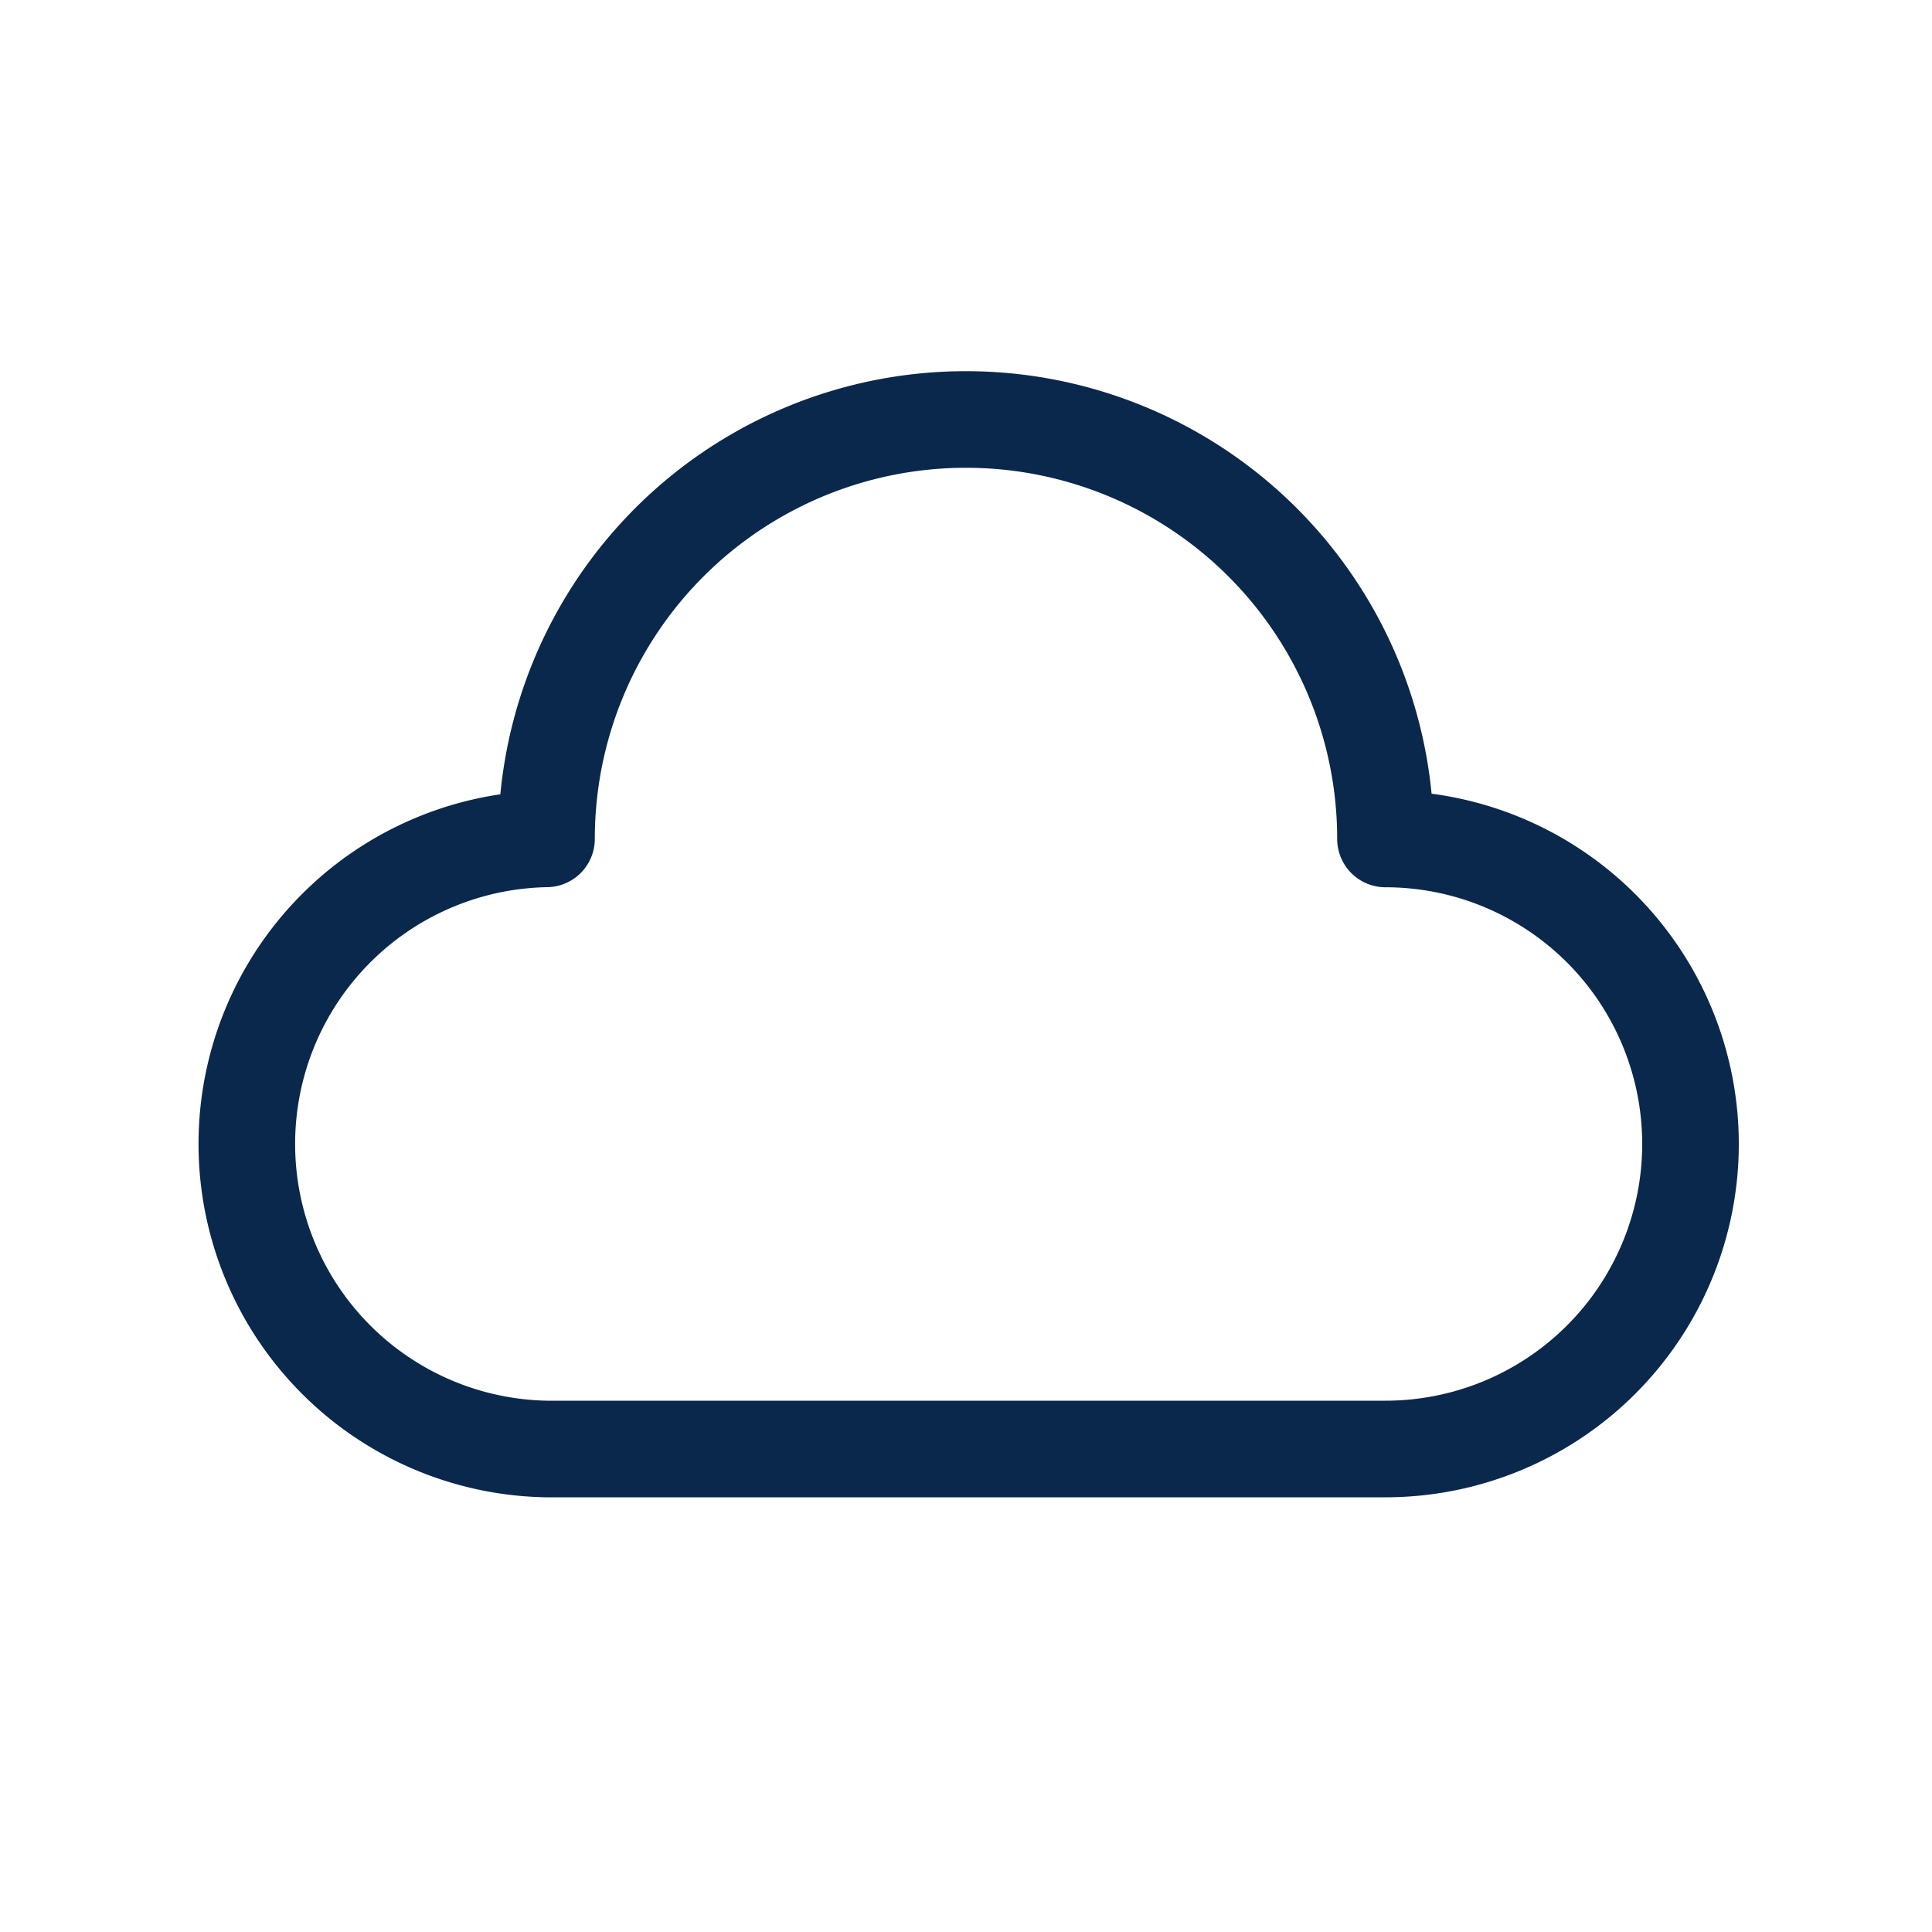
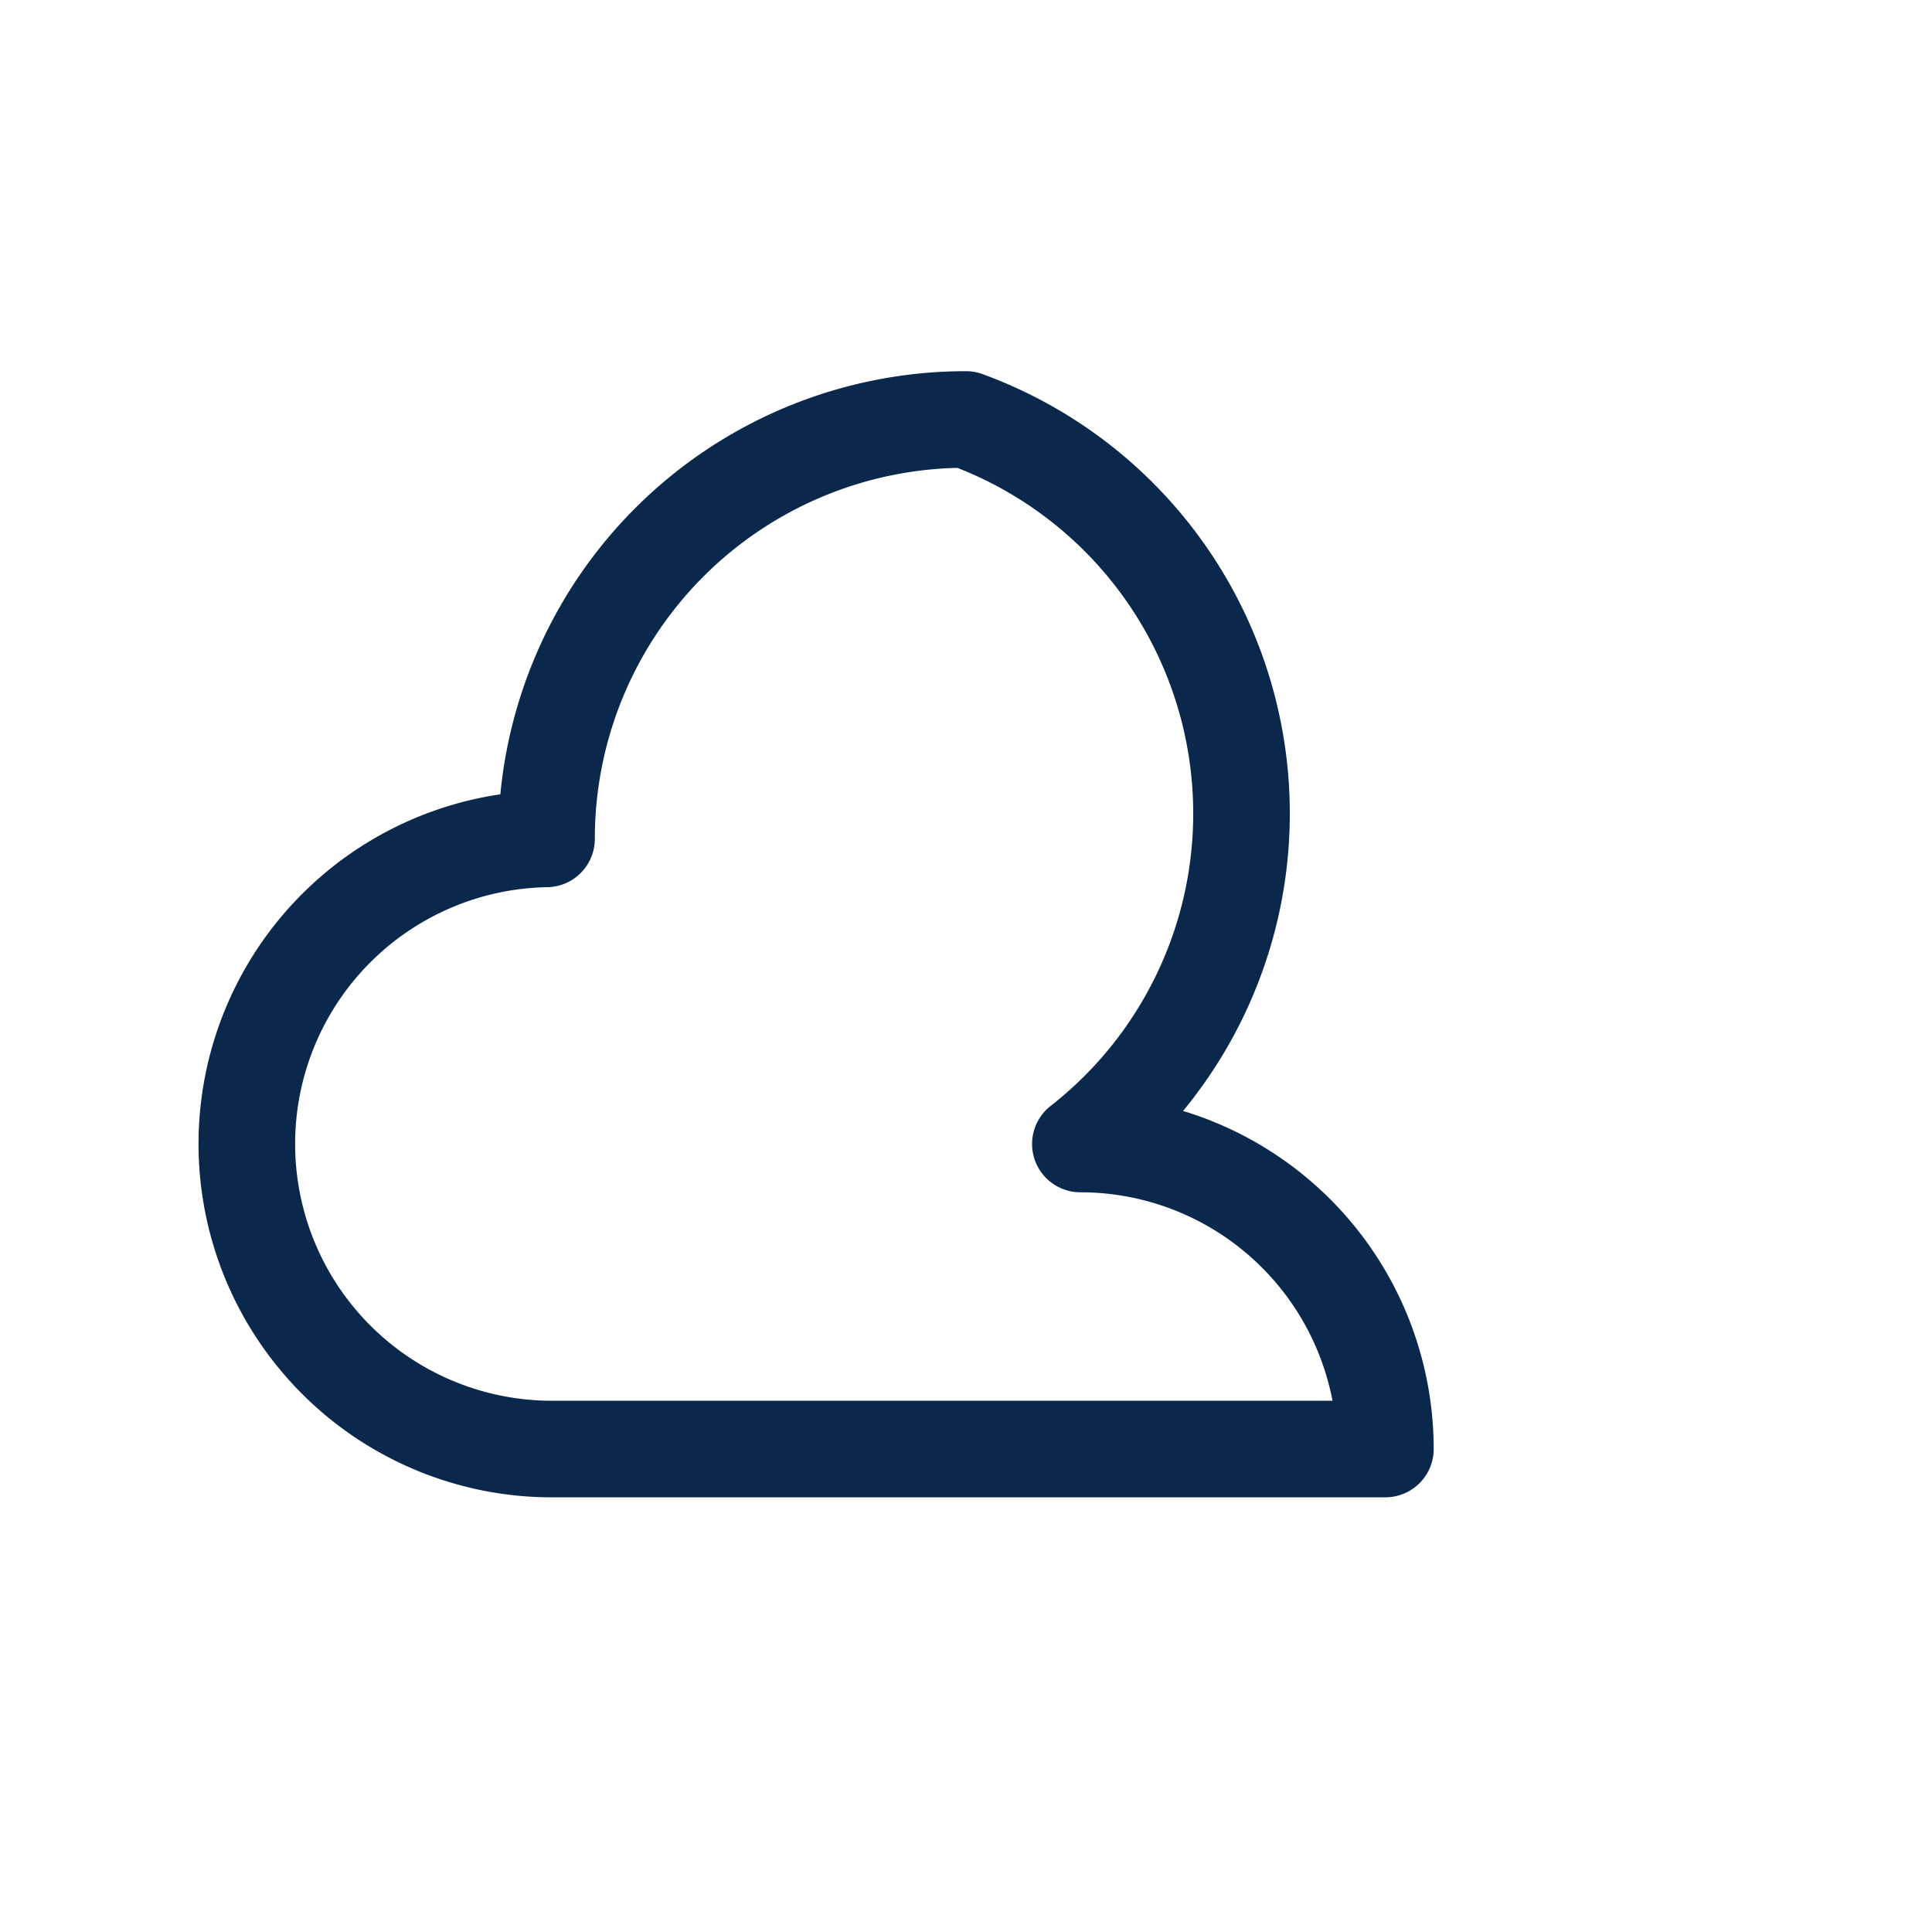
<svg xmlns="http://www.w3.org/2000/svg" width="40" height="40" fill="none" viewBox="0 0 40 40" _ngcontent-ng-c3226855988="" aria-hidden="true">
-   <path stroke="#0a284b" stroke-linecap="round" stroke-linejoin="round" stroke-width="2" d="M11.315 17.368a6.317 6.317 0 0 0 0 12.632h17.368A6.317 6.317 0 0 0 35 23.685a6.316 6.316 0 0 0-6.315-6.315A8.685 8.685 0 0 0 20 8.685a8.683 8.683 0 0 0-8.685 8.683Z" _ngcontent-ng-c3226855988="" />
+   <path stroke="#0a284b" stroke-linecap="round" stroke-linejoin="round" stroke-width="2" d="M11.315 17.368a6.317 6.317 0 0 0 0 12.632h17.368a6.316 6.316 0 0 0-6.315-6.315A8.685 8.685 0 0 0 20 8.685a8.683 8.683 0 0 0-8.685 8.683Z" _ngcontent-ng-c3226855988="" />
</svg>